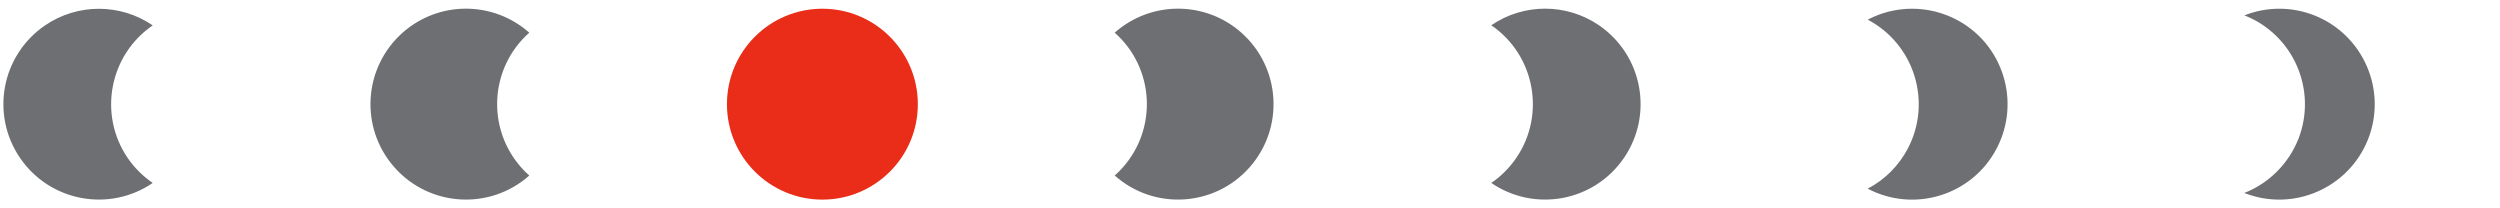
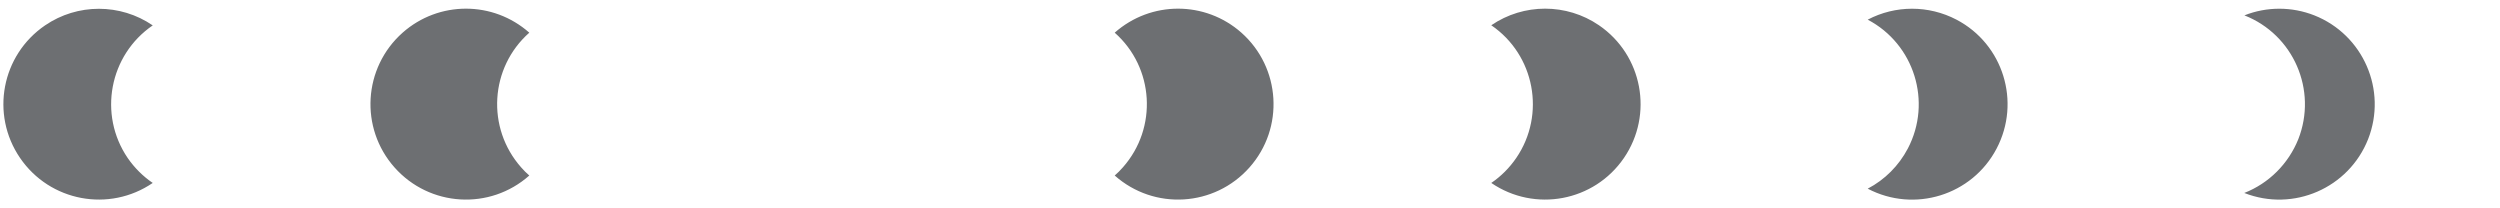
<svg xmlns="http://www.w3.org/2000/svg" xml:space="preserve" width="1920" height="160" baseProfile="basic" viewBox="0 0 1920 160">
-   <path fill="none" d="M0-5h1920v170H0z" />
-   <path fill="#E92D18" d="M631.6 153.3c40.5 0 73.3-32.8 73.3-73.3S672 6.7 631.6 6.7c-40.5 0-73.3 32.8-73.3 73.3s32.8 73.3 73.3 73.3" />
  <path fill="#6D6F72" d="M1723.6 148.2c37.7 14.8 80.2-3.7 95.1-41.3 14.8-37.7-3.7-80.2-41.3-95.1-17.3-6.8-36.5-6.8-53.7 0 37.7 14.8 56.2 57.4 41.4 95.1-7.6 18.9-22.6 33.9-41.5 41.3m-289.2-3.3c35.8 18.8 80.2 5.1 99-30.8 18.8-35.8 5.1-80.2-30.8-99-21.4-11.2-46.9-11.2-68.2 0 35.8 18.8 49.6 63.2 30.8 99-6.9 13.1-17.6 23.9-30.8 30.8m-289.1-4.4c33.4 22.8 79 14.3 101.9-19.2 22.8-33.4 14.3-79-19.2-101.9-24.9-17-57.8-17-82.7 0 33.4 22.8 42 68.5 19.2 101.9-5.2 7.6-11.7 14.1-19.2 19.2m-289.2-5.7c30.3 26.9 76.6 24.1 103.5-6.2 26.9-30.3 24.1-76.6-6.2-103.5-27.8-24.6-69.5-24.6-97.3 0 30.3 26.8 33.1 73.1 6.3 103.4-2 2.3-4.1 4.4-6.3 6.3m-738.8 5.7c-33.4 22.8-79 14.3-101.9-19.2S1.2 42.3 34.6 19.5c24.9-17 57.8-17 82.7 0-33.4 22.8-42 68.5-19.2 101.9 5.2 7.5 11.7 14 19.2 19.1m289.2-5.7c-30.3 26.9-76.6 24.1-103.5-6.2-26.9-30.3-24.1-76.6 6.2-103.5C337 .5 378.7.5 406.5 25.1c-30.3 26.8-33.1 73.1-6.3 103.4 2 2.3 4.1 4.4 6.3 6.3" />
</svg>